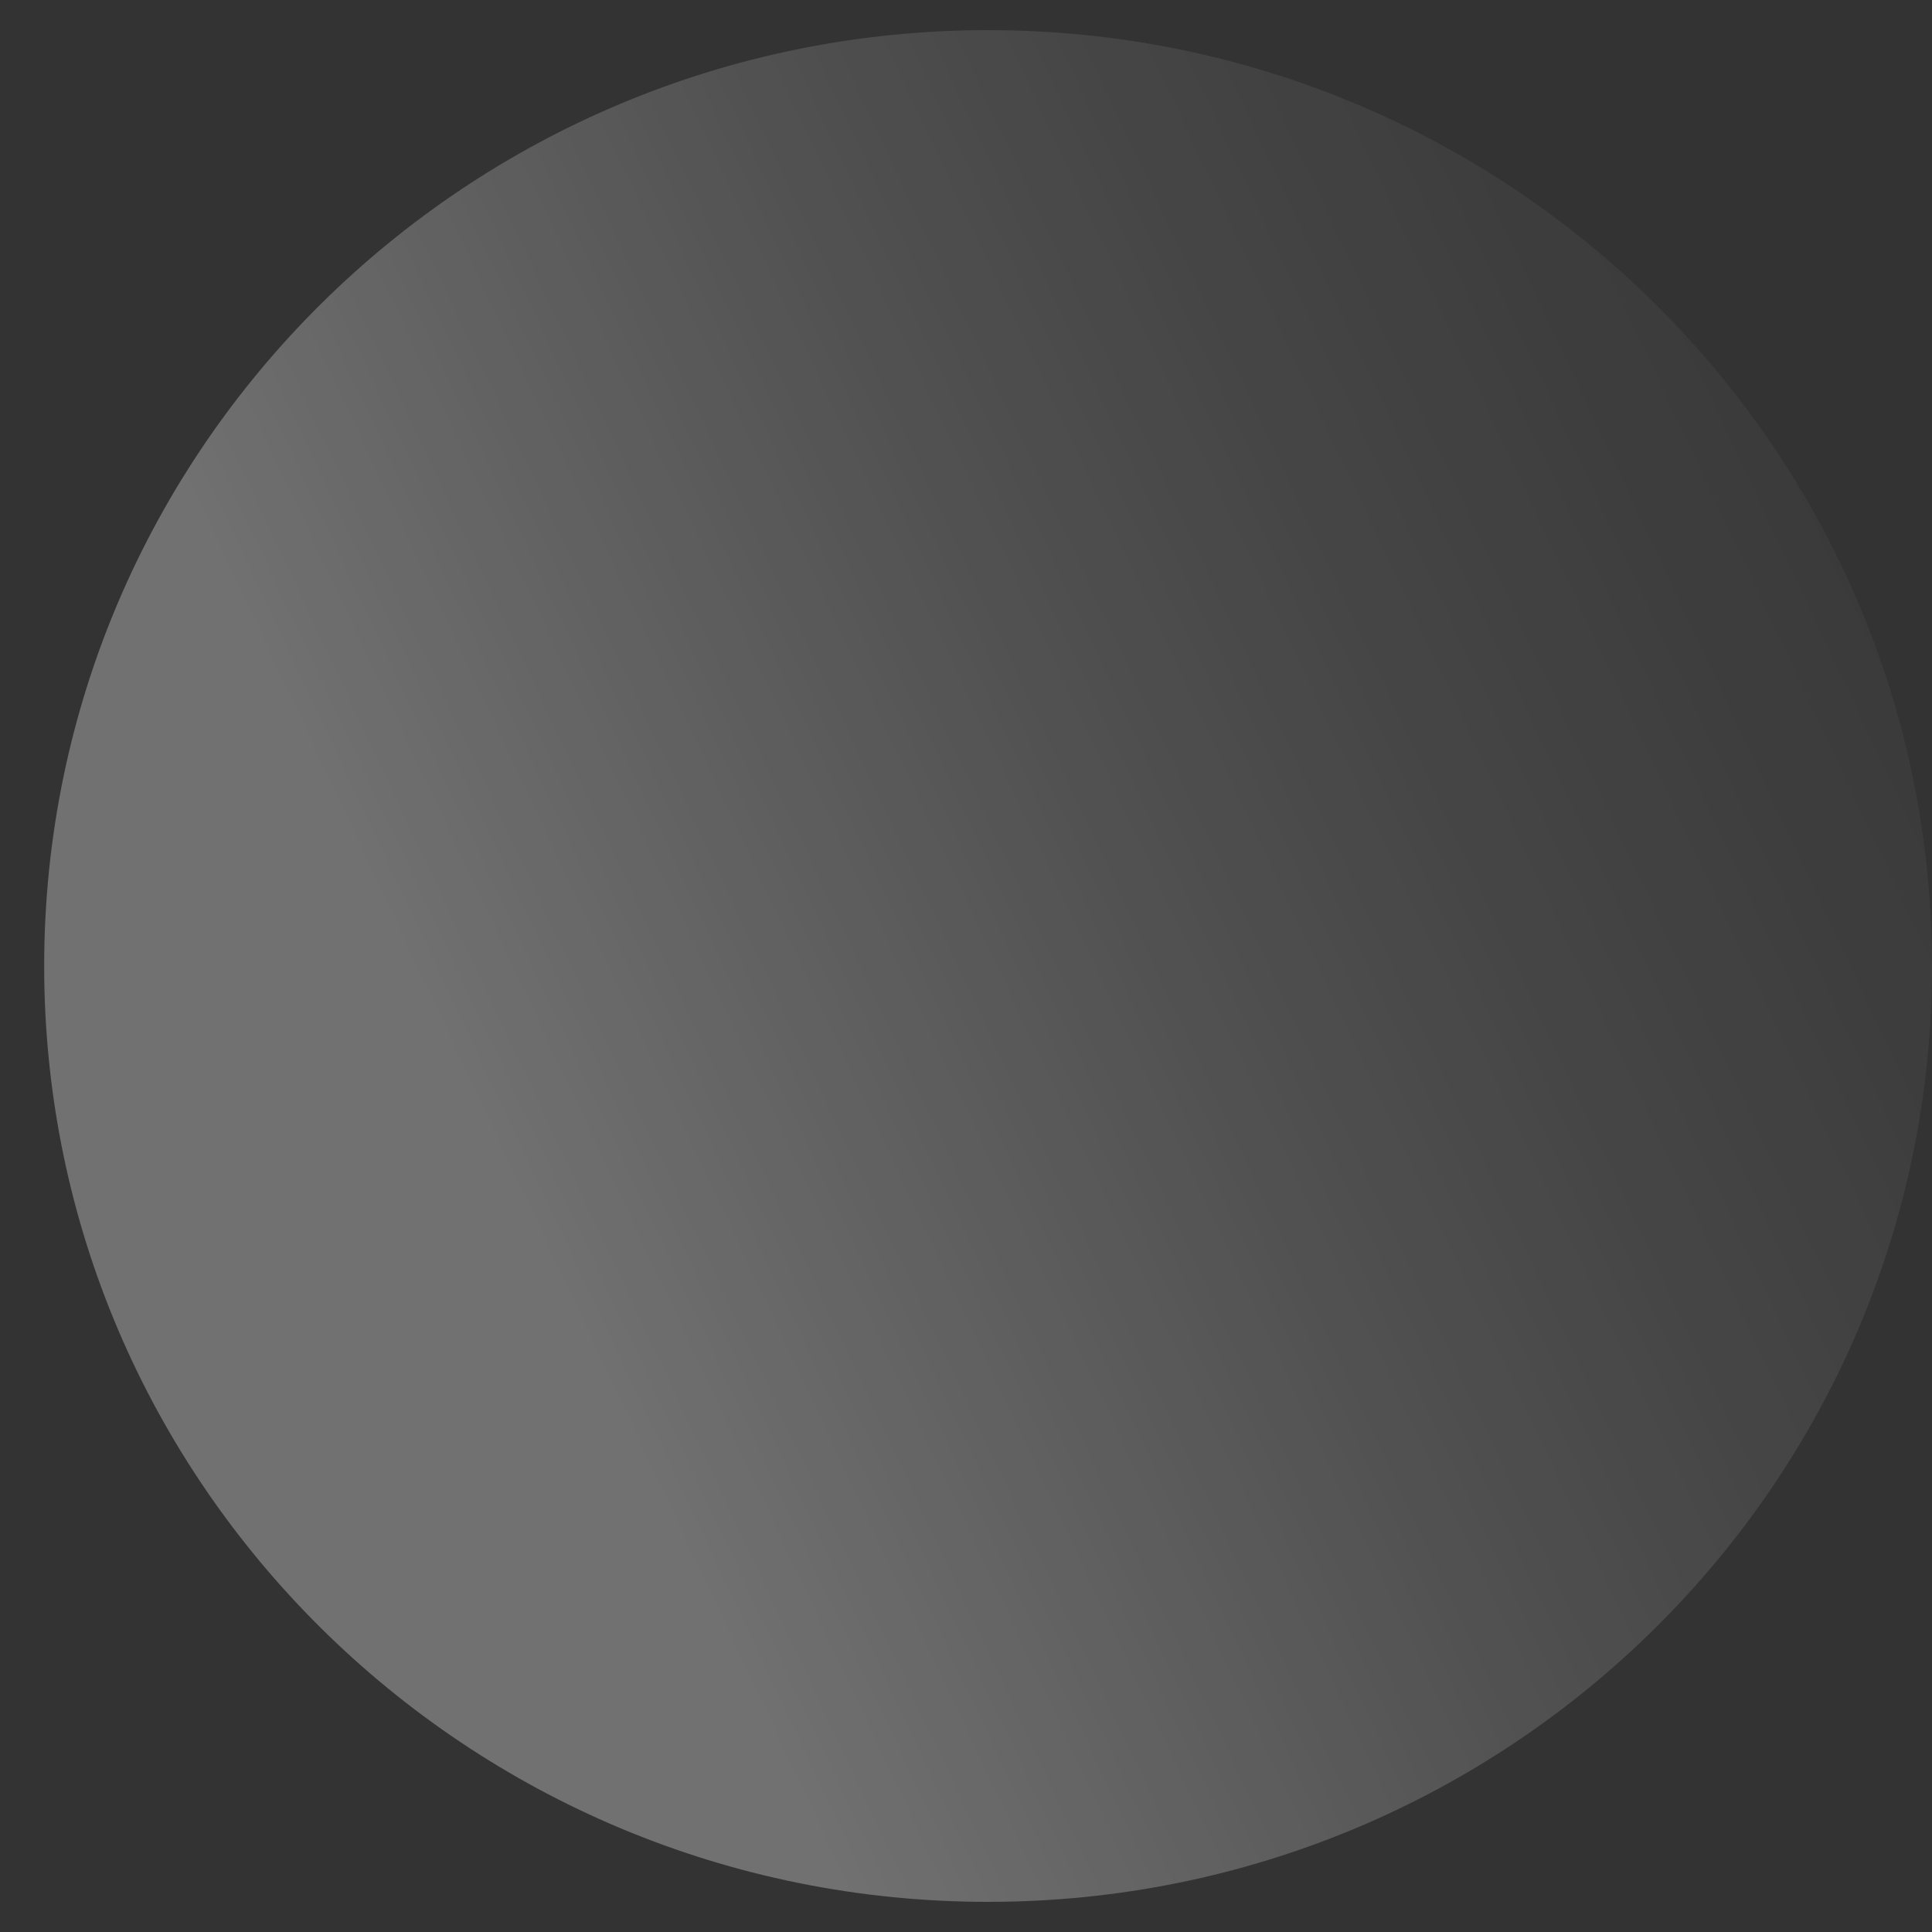
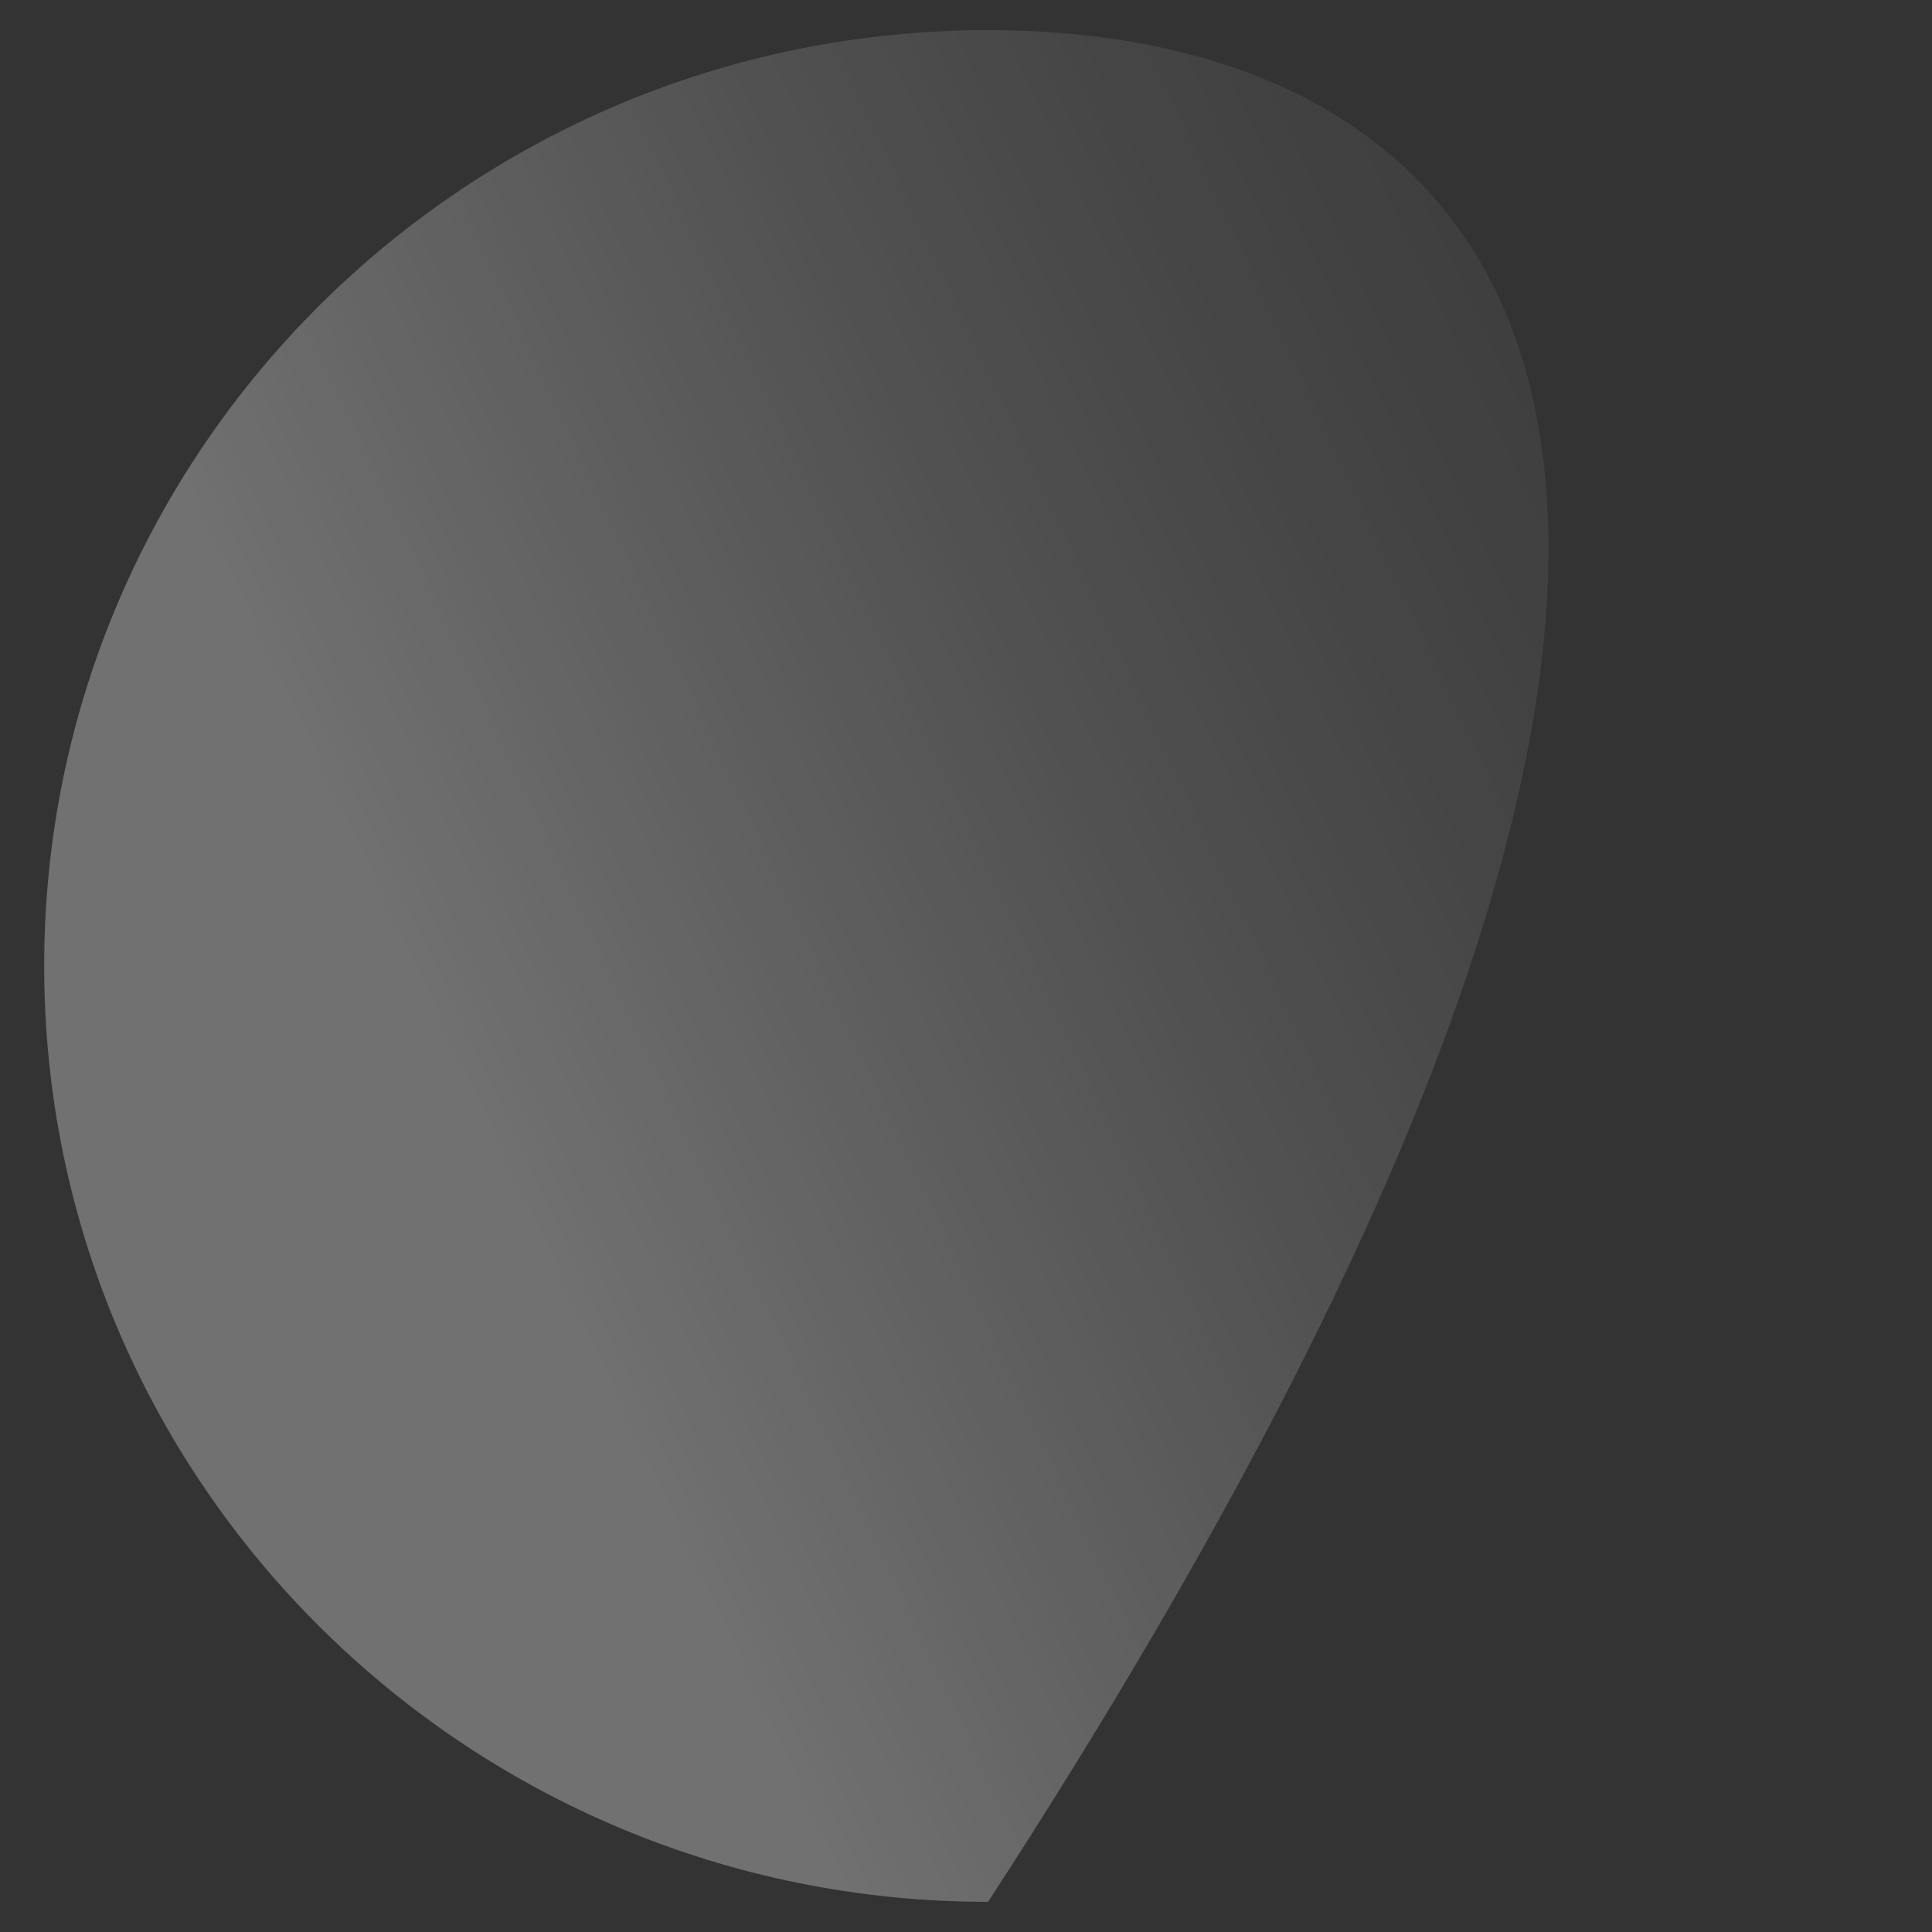
<svg xmlns="http://www.w3.org/2000/svg" width="30" height="30" viewBox="0 0 30 30" fill="none">
  <rect x="0" y="0" width="30" height="30" fill="#333333" stroke="none" />
-   <path d="M15.343 29.532C23.438 29.532 30 23.026 30 15C30 6.974 23.438 0.468 15.343 0.468C7.248 0.468 0.686 6.974 0.686 15C0.686 23.026 7.248 29.532 15.343 29.532Z" fill="url(#paint0_linear_13_1164)" fill-opacity="0.3" />
+   <path d="M15.343 29.532C30 6.974 23.438 0.468 15.343 0.468C7.248 0.468 0.686 6.974 0.686 15C0.686 23.026 7.248 29.532 15.343 29.532Z" fill="url(#paint0_linear_13_1164)" fill-opacity="0.3" />
  <defs>
    <linearGradient id="paint0_linear_13_1164" x1="-6.143" y1="24.904" x2="36.754" y2="4.791" gradientUnits="userSpaceOnUse">
      <stop offset="0.01" stop-color="white" />
      <stop offset="0.33" stop-color="white" />
      <stop offset="0.43" stop-color="white" stop-opacity="0.77" />
      <stop offset="0.55" stop-color="white" stop-opacity="0.5" />
      <stop offset="0.57" stop-color="white" stop-opacity="0.46" />
      <stop offset="0.66" stop-color="white" stop-opacity="0.3" />
      <stop offset="0.76" stop-color="white" stop-opacity="0.17" />
      <stop offset="0.85" stop-color="white" stop-opacity="0.08" />
      <stop offset="0.93" stop-color="white" stop-opacity="0.02" />
      <stop offset="1" stop-color="white" stop-opacity="0" />
    </linearGradient>
  </defs>
</svg>